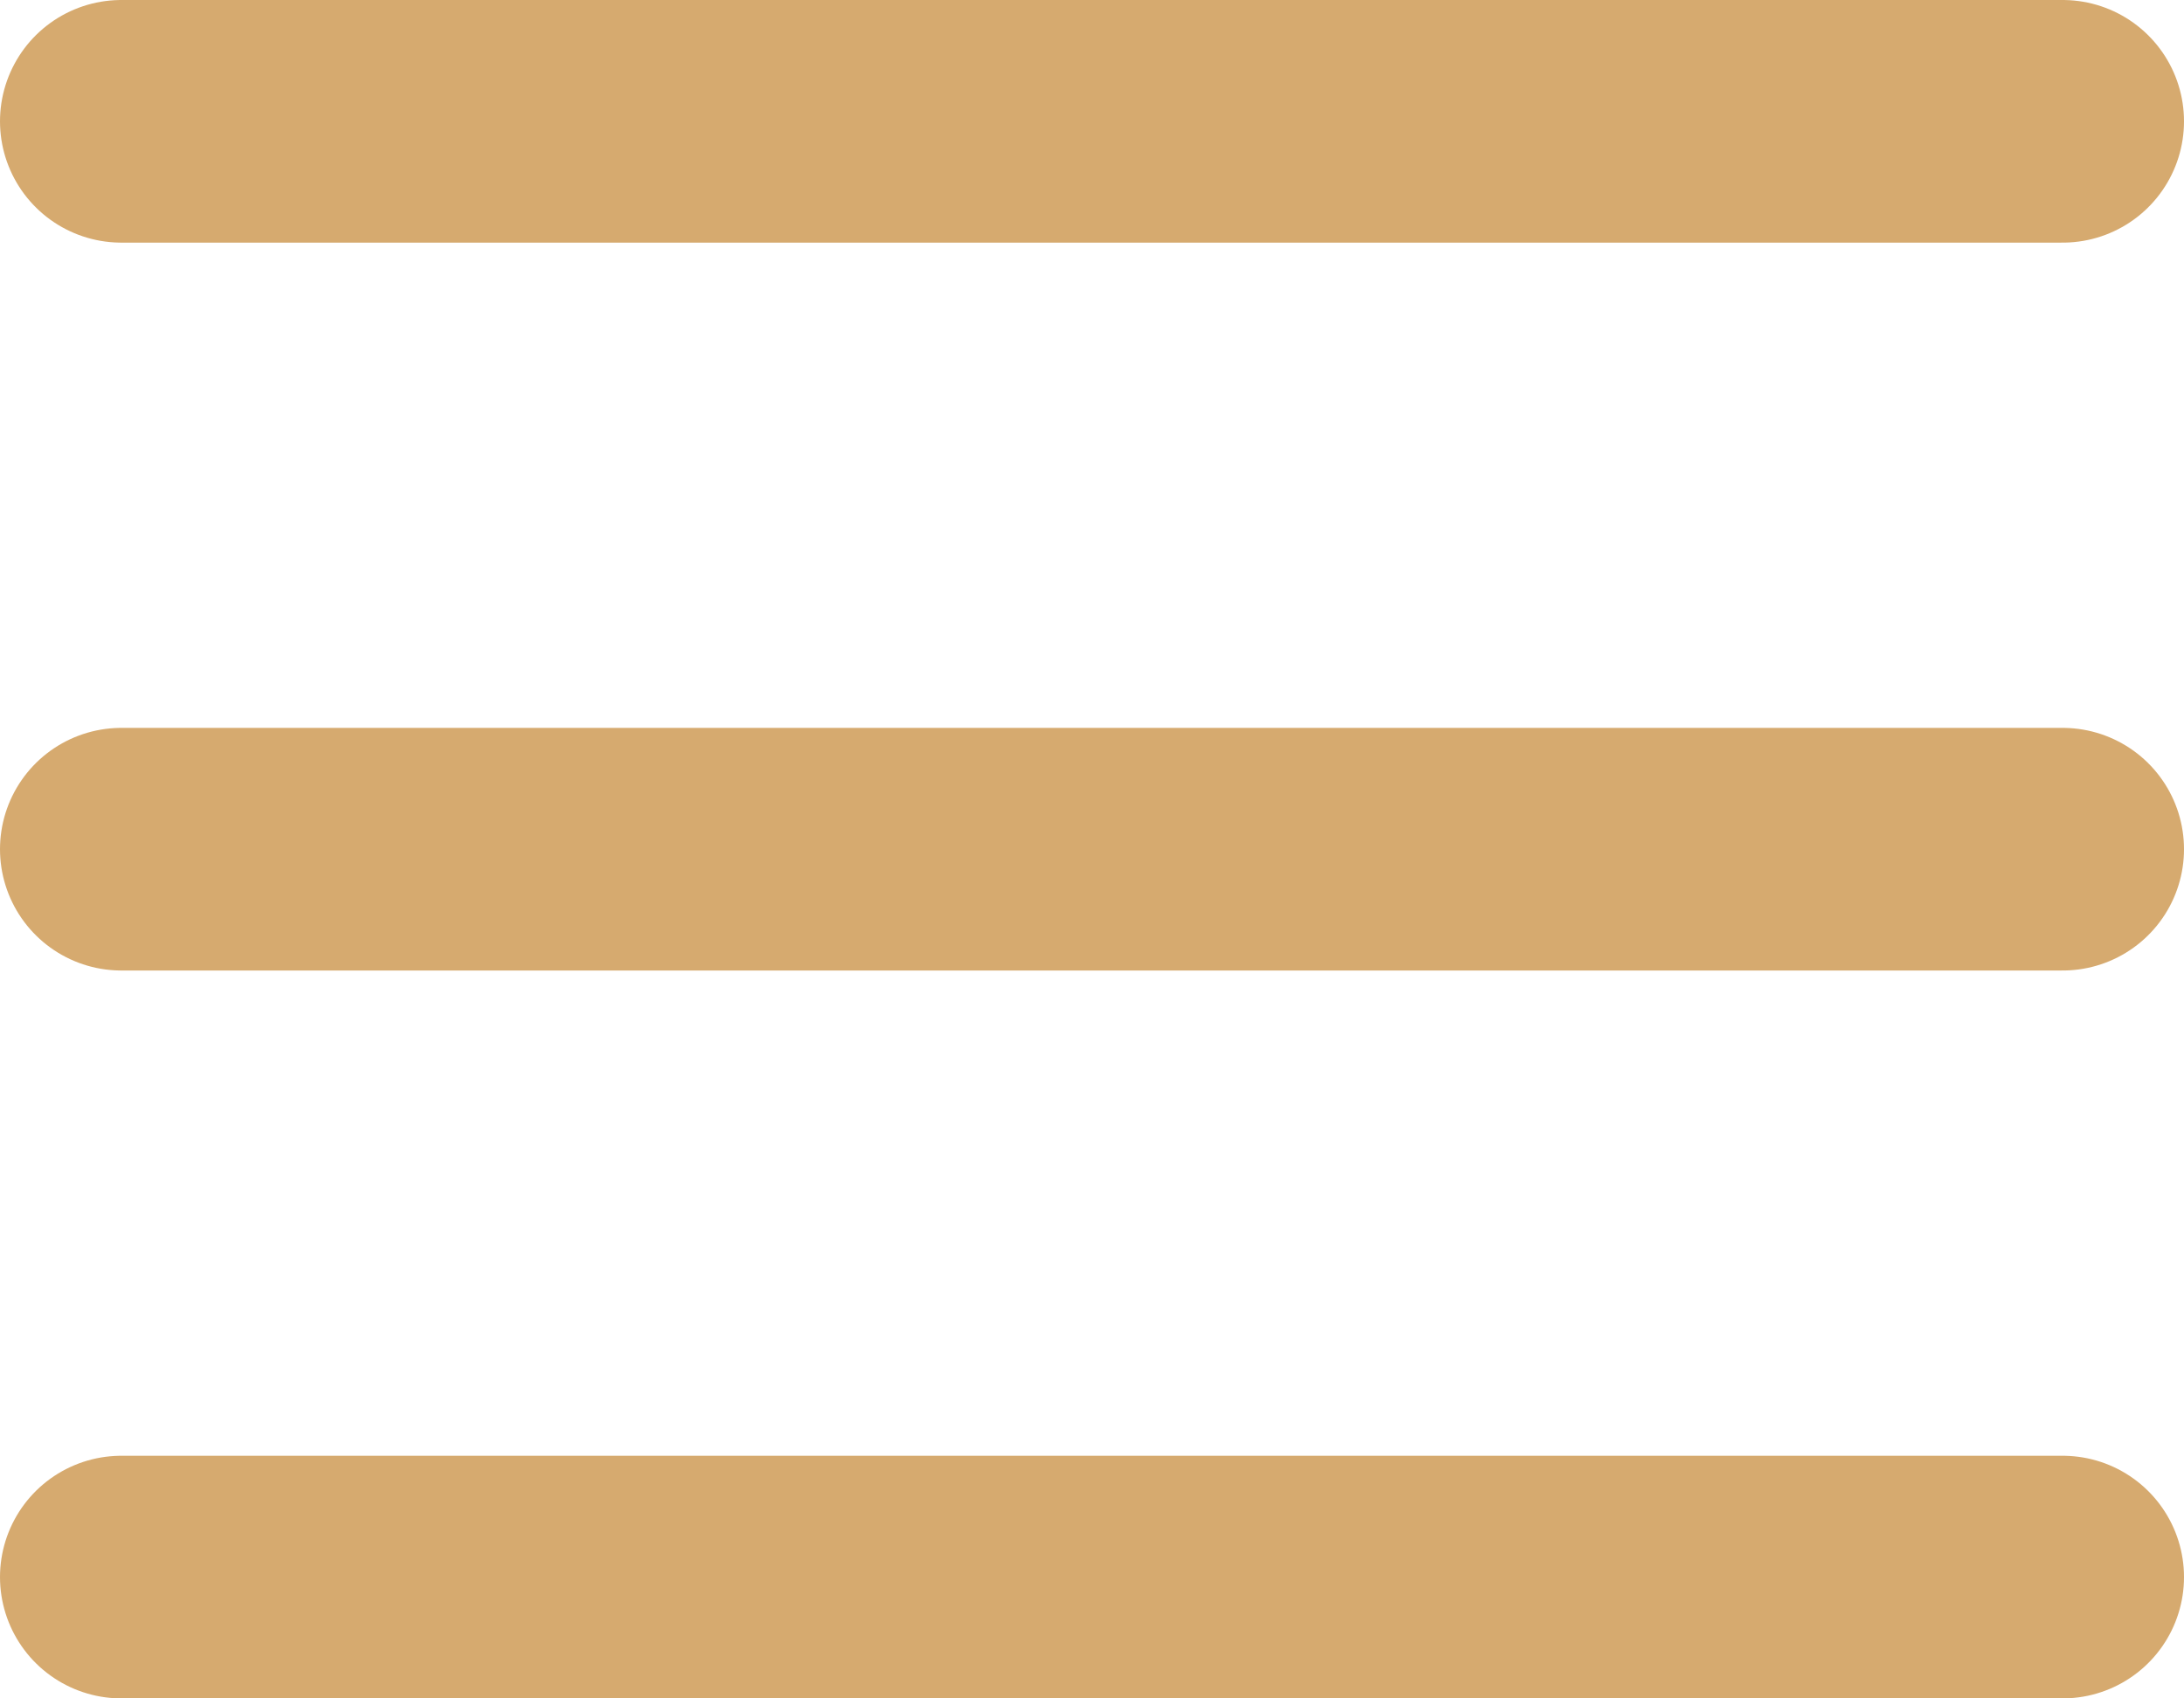
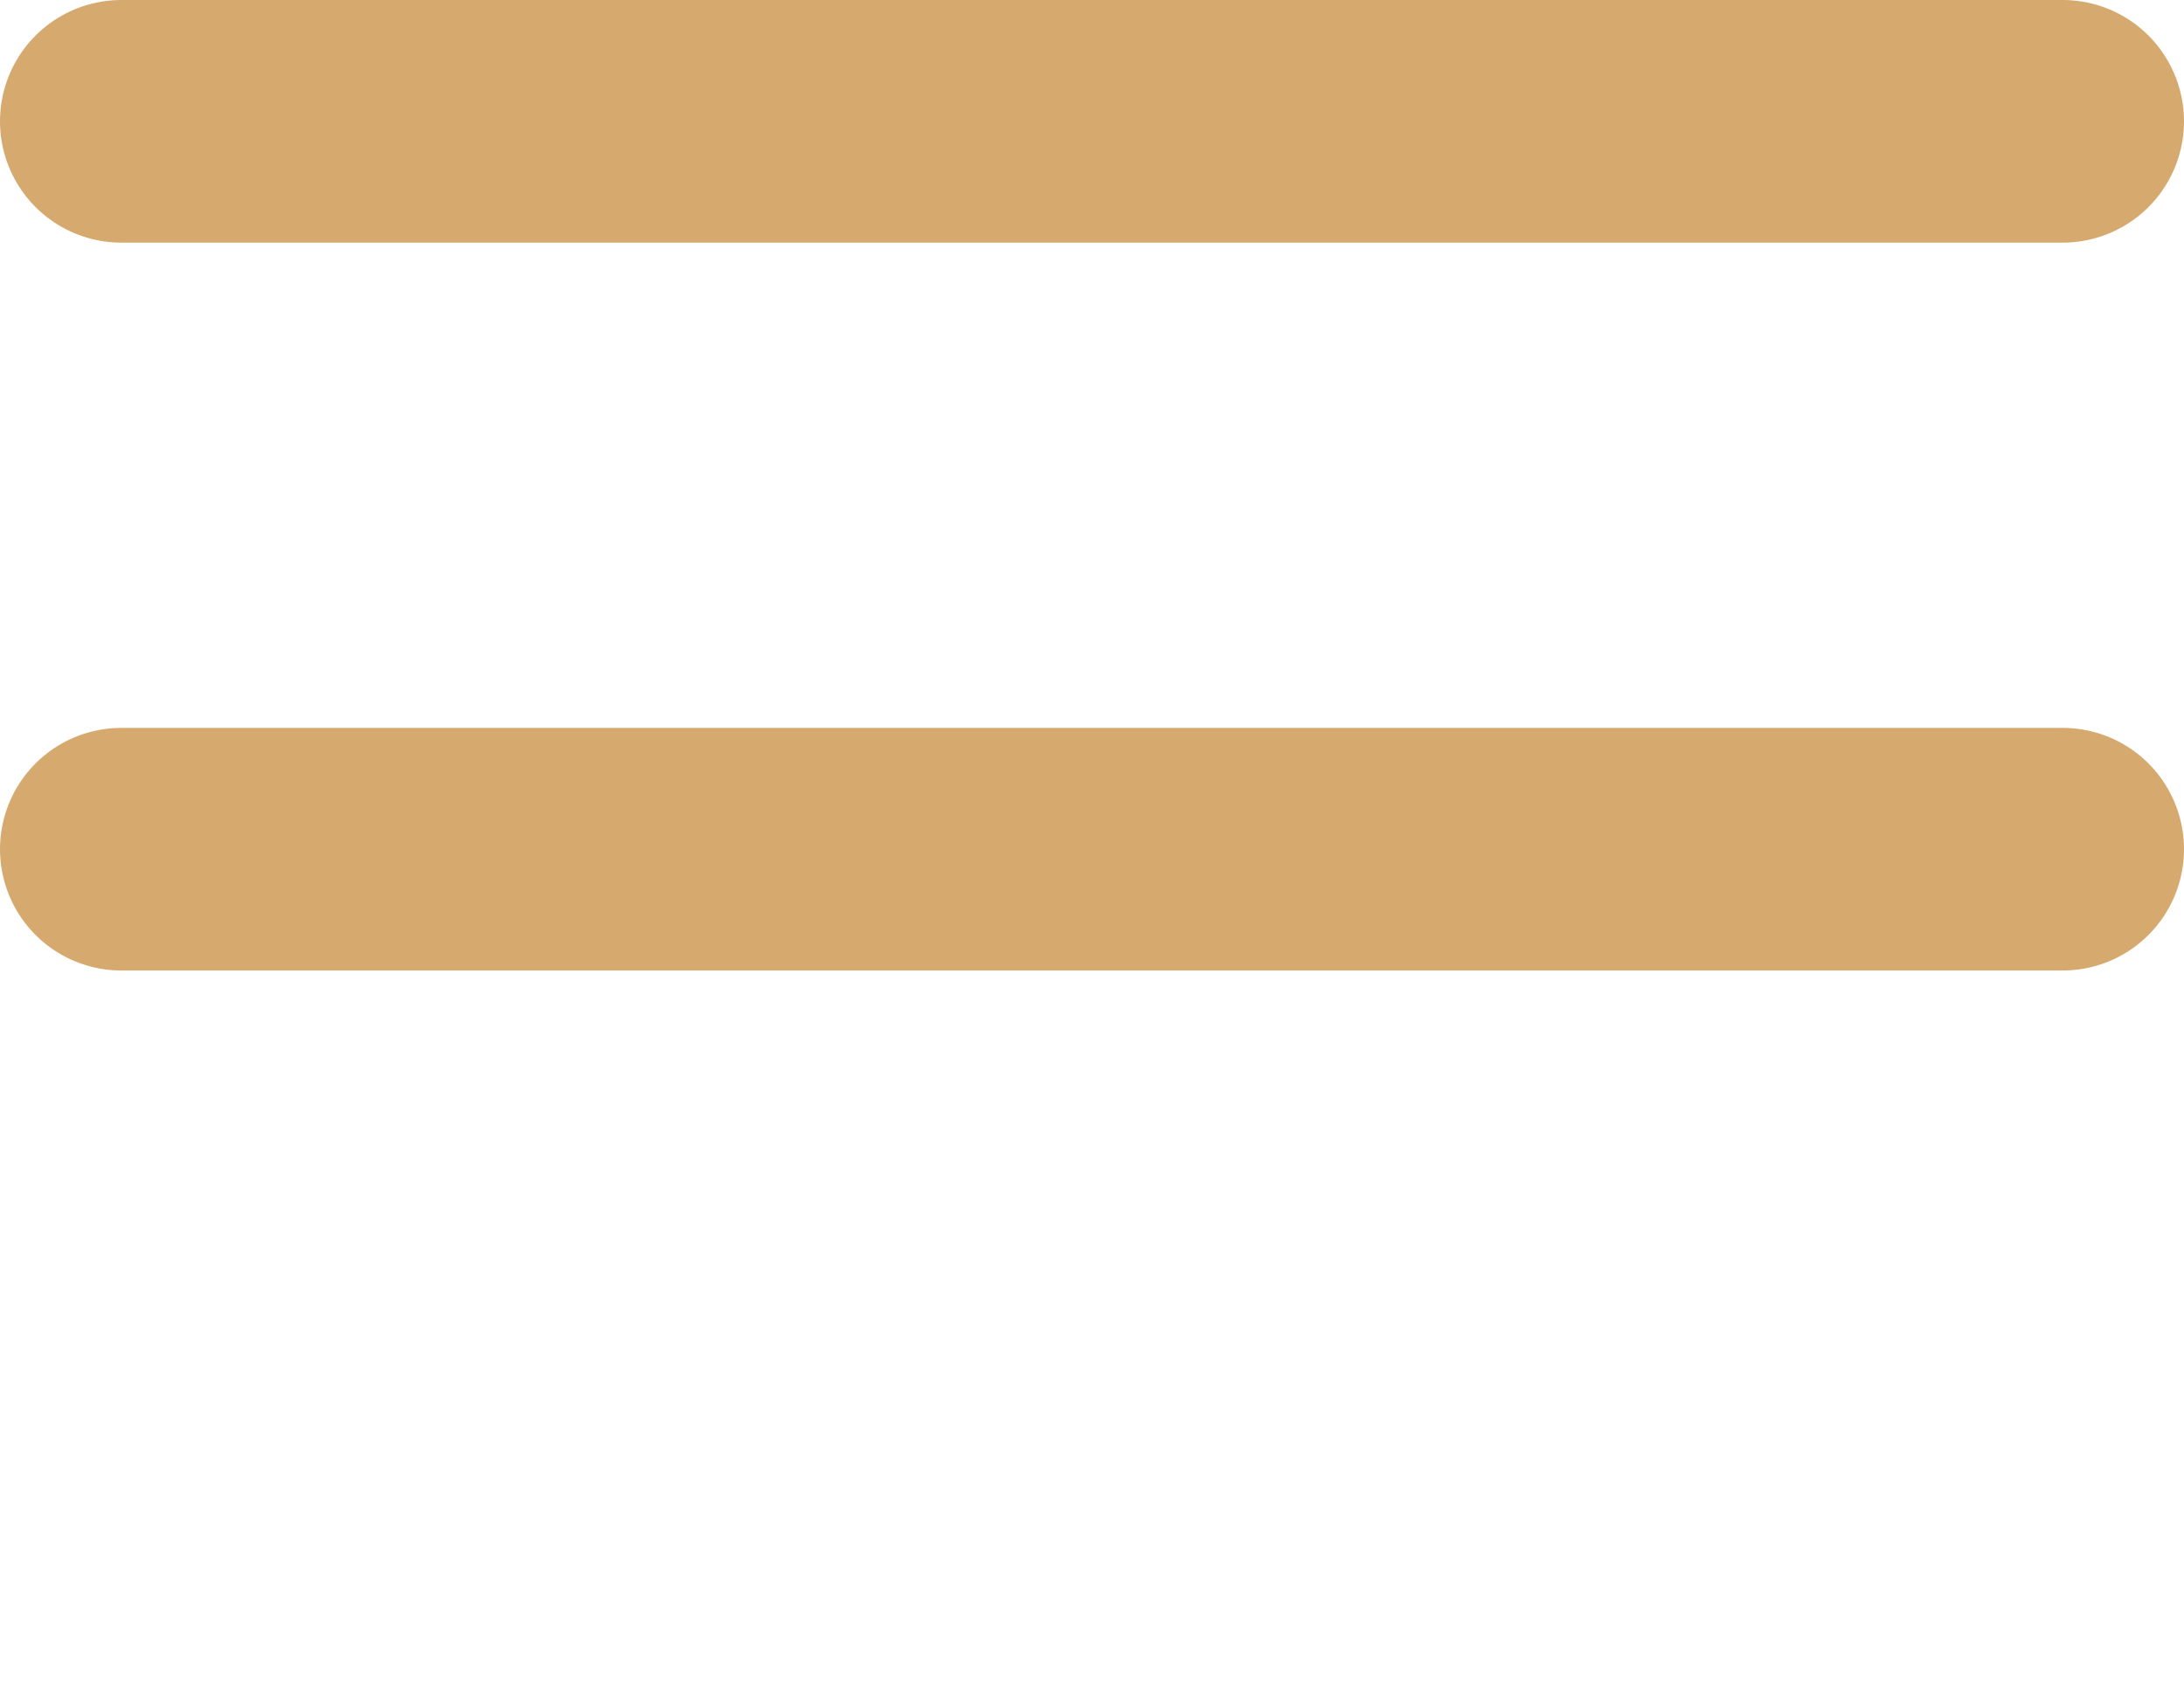
<svg xmlns="http://www.w3.org/2000/svg" width="18" height="14" viewBox="0 0 18 14">
-   <path id="menu.1" d="M4,6H20M4,12H20M4,18H20" transform="translate(-3 -5)" fill="none" stroke="#D6AA6F" stroke-linecap="round" stroke-linejoin="round" stroke-width="2" />
+   <path id="menu.1" d="M4,6H20M4,12H20M4,18" transform="translate(-3 -5)" fill="none" stroke="#D6AA6F" stroke-linecap="round" stroke-linejoin="round" stroke-width="2" />
</svg>